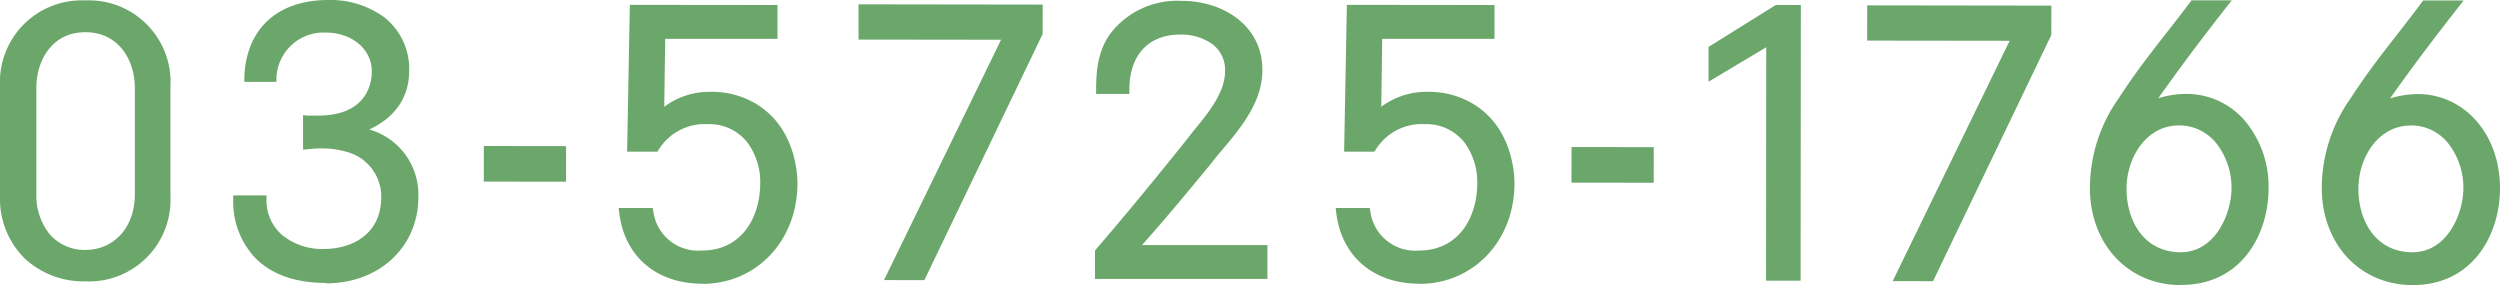
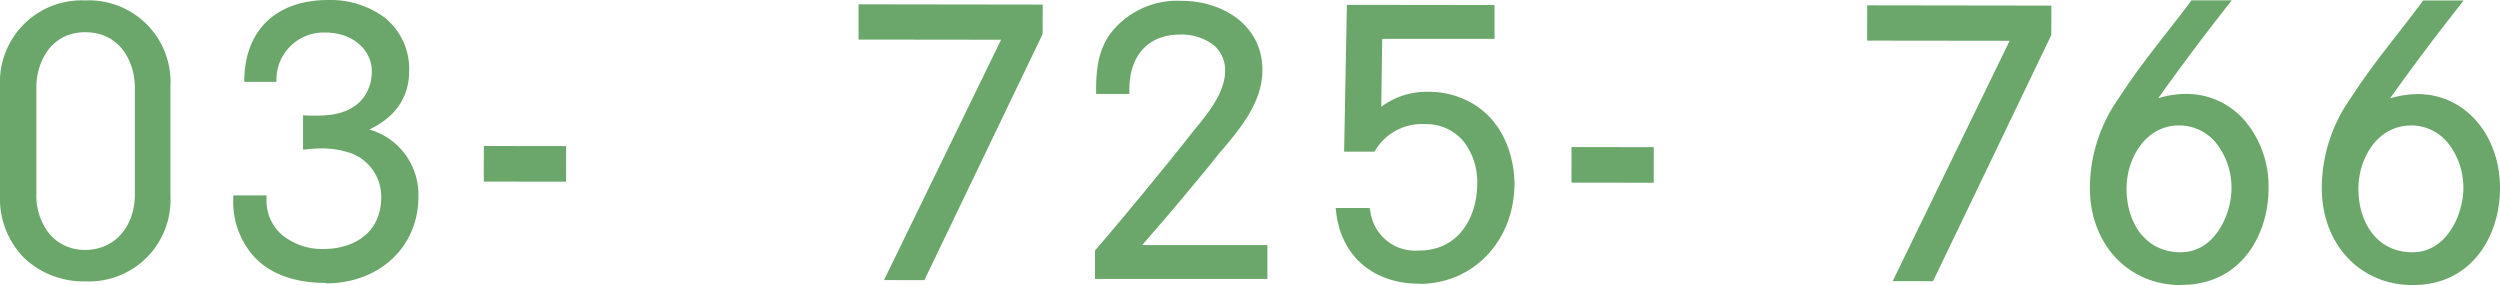
<svg xmlns="http://www.w3.org/2000/svg" width="289.39" height="33" viewBox="0 0 289.39 33">
  <defs>
    <style>.cls-1{fill:#6ba76b;}</style>
  </defs>
  <g id="レイヤー_2" data-name="レイヤー 2">
    <g id="sub-titのコピー_13" data-name="sub-titのコピー 13">
      <path class="cls-1" d="M9.85,32.57a10,10,0,0,1-7-2.66A9.72,9.72,0,0,1,0,22.7V9.94A9.46,9.46,0,0,1,9.87.05,9.45,9.45,0,0,1,19.73,10V22.72a9.44,9.44,0,0,1-9.86,9.85Zm0-28.84C6,3.73,4.21,7.05,4.21,10.14V22.5a7.08,7.08,0,0,0,1.54,4.61,5.33,5.33,0,0,0,4.11,1.82c3.38,0,5.74-2.64,5.75-6.42V10.16c0-3.1-1.79-6.43-5.73-6.43v0Z" />
      <path class="cls-1" d="M37.73,32.75c-3.58,0-6.31-1-8.16-2.87A9.42,9.42,0,0,1,27,23.13v-.51h3.85v.5a5.24,5.24,0,0,0,1.83,4.1,7.35,7.35,0,0,0,4.82,1.6c3.06,0,6.62-1.56,6.63-6a5.35,5.35,0,0,0-4-5.24,10,10,0,0,0-2.91-.4,14.63,14.63,0,0,0-1.58.09l-.56.06v-4l.54.05c.42,0,.82,0,1.2,0,5.77,0,6.22-3.91,6.22-5.11,0-2.56-2.29-4.5-5.33-4.5a5.46,5.46,0,0,0-5.71,5.24l0,.47H28.28V9c.18-5.65,3.82-9,9.73-9a10.56,10.56,0,0,1,6.47,2,7.58,7.58,0,0,1,2.88,6.24c0,3-1.59,5.33-4.61,6.75a7.83,7.83,0,0,1,5.68,7.81c0,5.77-4.51,10-10.7,10Z" />
      <rect class="cls-1" x="58.7" y="14.2" width="4.12" height="9.52" transform="translate(41.72 79.7) rotate(-89.92)" />
      <polygon class="cls-1" points="102.33 32.42 115.88 4.6 99.38 4.58 99.38 0.5 120.7 0.53 120.69 3.94 107 32.43 102.33 32.42" />
      <path class="cls-1" d="M126.75,32.29V29l.12-.14c3.4-3.95,6.73-8,10.25-12.39L138.28,15c1.57-1.91,3.53-4.28,3.53-6.79a3.71,3.71,0,0,0-1.51-3.13A6.2,6.2,0,0,0,136.63,4c-3.69,0-5.9,2.38-5.9,6.37v.5h-3.85v-.51c0-2.66.37-4.81,1.79-6.65A9.77,9.77,0,0,1,136.82.1c4.64,0,9.31,2.77,9.31,8,0,3.81-2.6,6.84-5.1,9.77L140,19.16l-.59.72c-2.31,2.79-4.51,5.44-7.21,8.49l14.51,0v3.92Z" />
      <path class="cls-1" d="M164.29,32.84c-5.28,0-9-3.14-9.61-8.2l-.07-.56h3.94l.08.41A5.23,5.23,0,0,0,164.25,29c4.66,0,6.74-3.9,6.75-7.77a7.72,7.72,0,0,0-1.47-4.72,5.6,5.6,0,0,0-4.63-2.14,6.26,6.26,0,0,0-5.65,2.95l-.15.24h-3.51l.32-17L173,.58V4.5l-13,0-.11,7.86a8.71,8.71,0,0,1,5.36-1.73,9.94,9.94,0,0,1,5.48,1.52c4.36,2.79,4.58,8,4.58,9.07,0,6.64-4.75,11.64-11,11.64Z" />
-       <path class="cls-1" d="M81.29,32.84c-5.28,0-9-3.14-9.61-8.2l-.07-.56h3.94l.08.41A5.23,5.23,0,0,0,81.25,29c4.66,0,6.74-3.9,6.75-7.77a7.72,7.72,0,0,0-1.47-4.72,5.6,5.6,0,0,0-4.63-2.14,6.26,6.26,0,0,0-5.65,2.95l-.15.24H72.59l.32-17L90,.58V4.5l-13,0-.11,7.86a8.71,8.71,0,0,1,5.36-1.73,9.94,9.94,0,0,1,5.48,1.52c4.36,2.79,4.58,8,4.58,9.07,0,6.64-4.75,11.64-11,11.64Z" />
      <rect class="cls-1" x="184.62" y="14.33" width="4.12" height="9.52" transform="translate(167.32 205.74) rotate(-89.92)" />
-       <polygon class="cls-1" points="204.43 32.49 204.45 5.47 197.77 9.46 197.77 5.43 205.57 0.57 208.46 0.58 208.43 32.49 204.43 32.49" />
      <polygon class="cls-1" points="219.09 32.54 232.63 4.72 216.13 4.7 216.14 0.62 237.46 0.65 237.45 4.06 223.76 32.55 219.09 32.54" />
      <path class="cls-1" d="M252.44,33c-6.1,0-10.53-4.75-10.52-11.27a18,18,0,0,1,3.33-10.35c1.84-2.85,3.7-5.23,5.5-7.53.92-1.18,1.85-2.36,2.77-3.6l.15-.21h4.67l-.63.8c-3.29,4.2-5.3,6.92-7.88,10.53a11.19,11.19,0,0,1,3.18-.5A8.89,8.89,0,0,1,260,14.15a11.82,11.82,0,0,1,2.6,7.62c0,5.4-3.16,11.21-10.09,11.21Zm-.22-18.48c-3.79,0-6.06,3.73-6.06,7.33s1.9,7.23,6.1,7.35h.16c4,0,5.89-4.43,5.89-7.42a8.32,8.32,0,0,0-1.56-4.93,5.48,5.48,0,0,0-4.53-2.33v0Z" />
      <path class="cls-1" d="M279.28,33c-6.1,0-10.53-4.74-10.52-11.27a18,18,0,0,1,3.33-10.34c1.84-2.85,3.7-5.23,5.5-7.53.92-1.19,1.85-2.37,2.76-3.61l.15-.2h4.68l-.63.81c-3.3,4.21-5.31,6.92-7.89,10.53a11.33,11.33,0,0,1,3.2-.5c5.44,0,9.54,4.69,9.53,10.91,0,5.39-3.17,11.2-10.1,11.2Zm-.22-18.47c-3.79,0-6.06,3.72-6.06,7.33s1.9,7.23,6.1,7.34h.16c4,0,5.89-4.43,5.89-7.42a8.32,8.32,0,0,0-1.56-4.93,5.48,5.48,0,0,0-4.53-2.33v0Z" />
    </g>
  </g>
</svg>